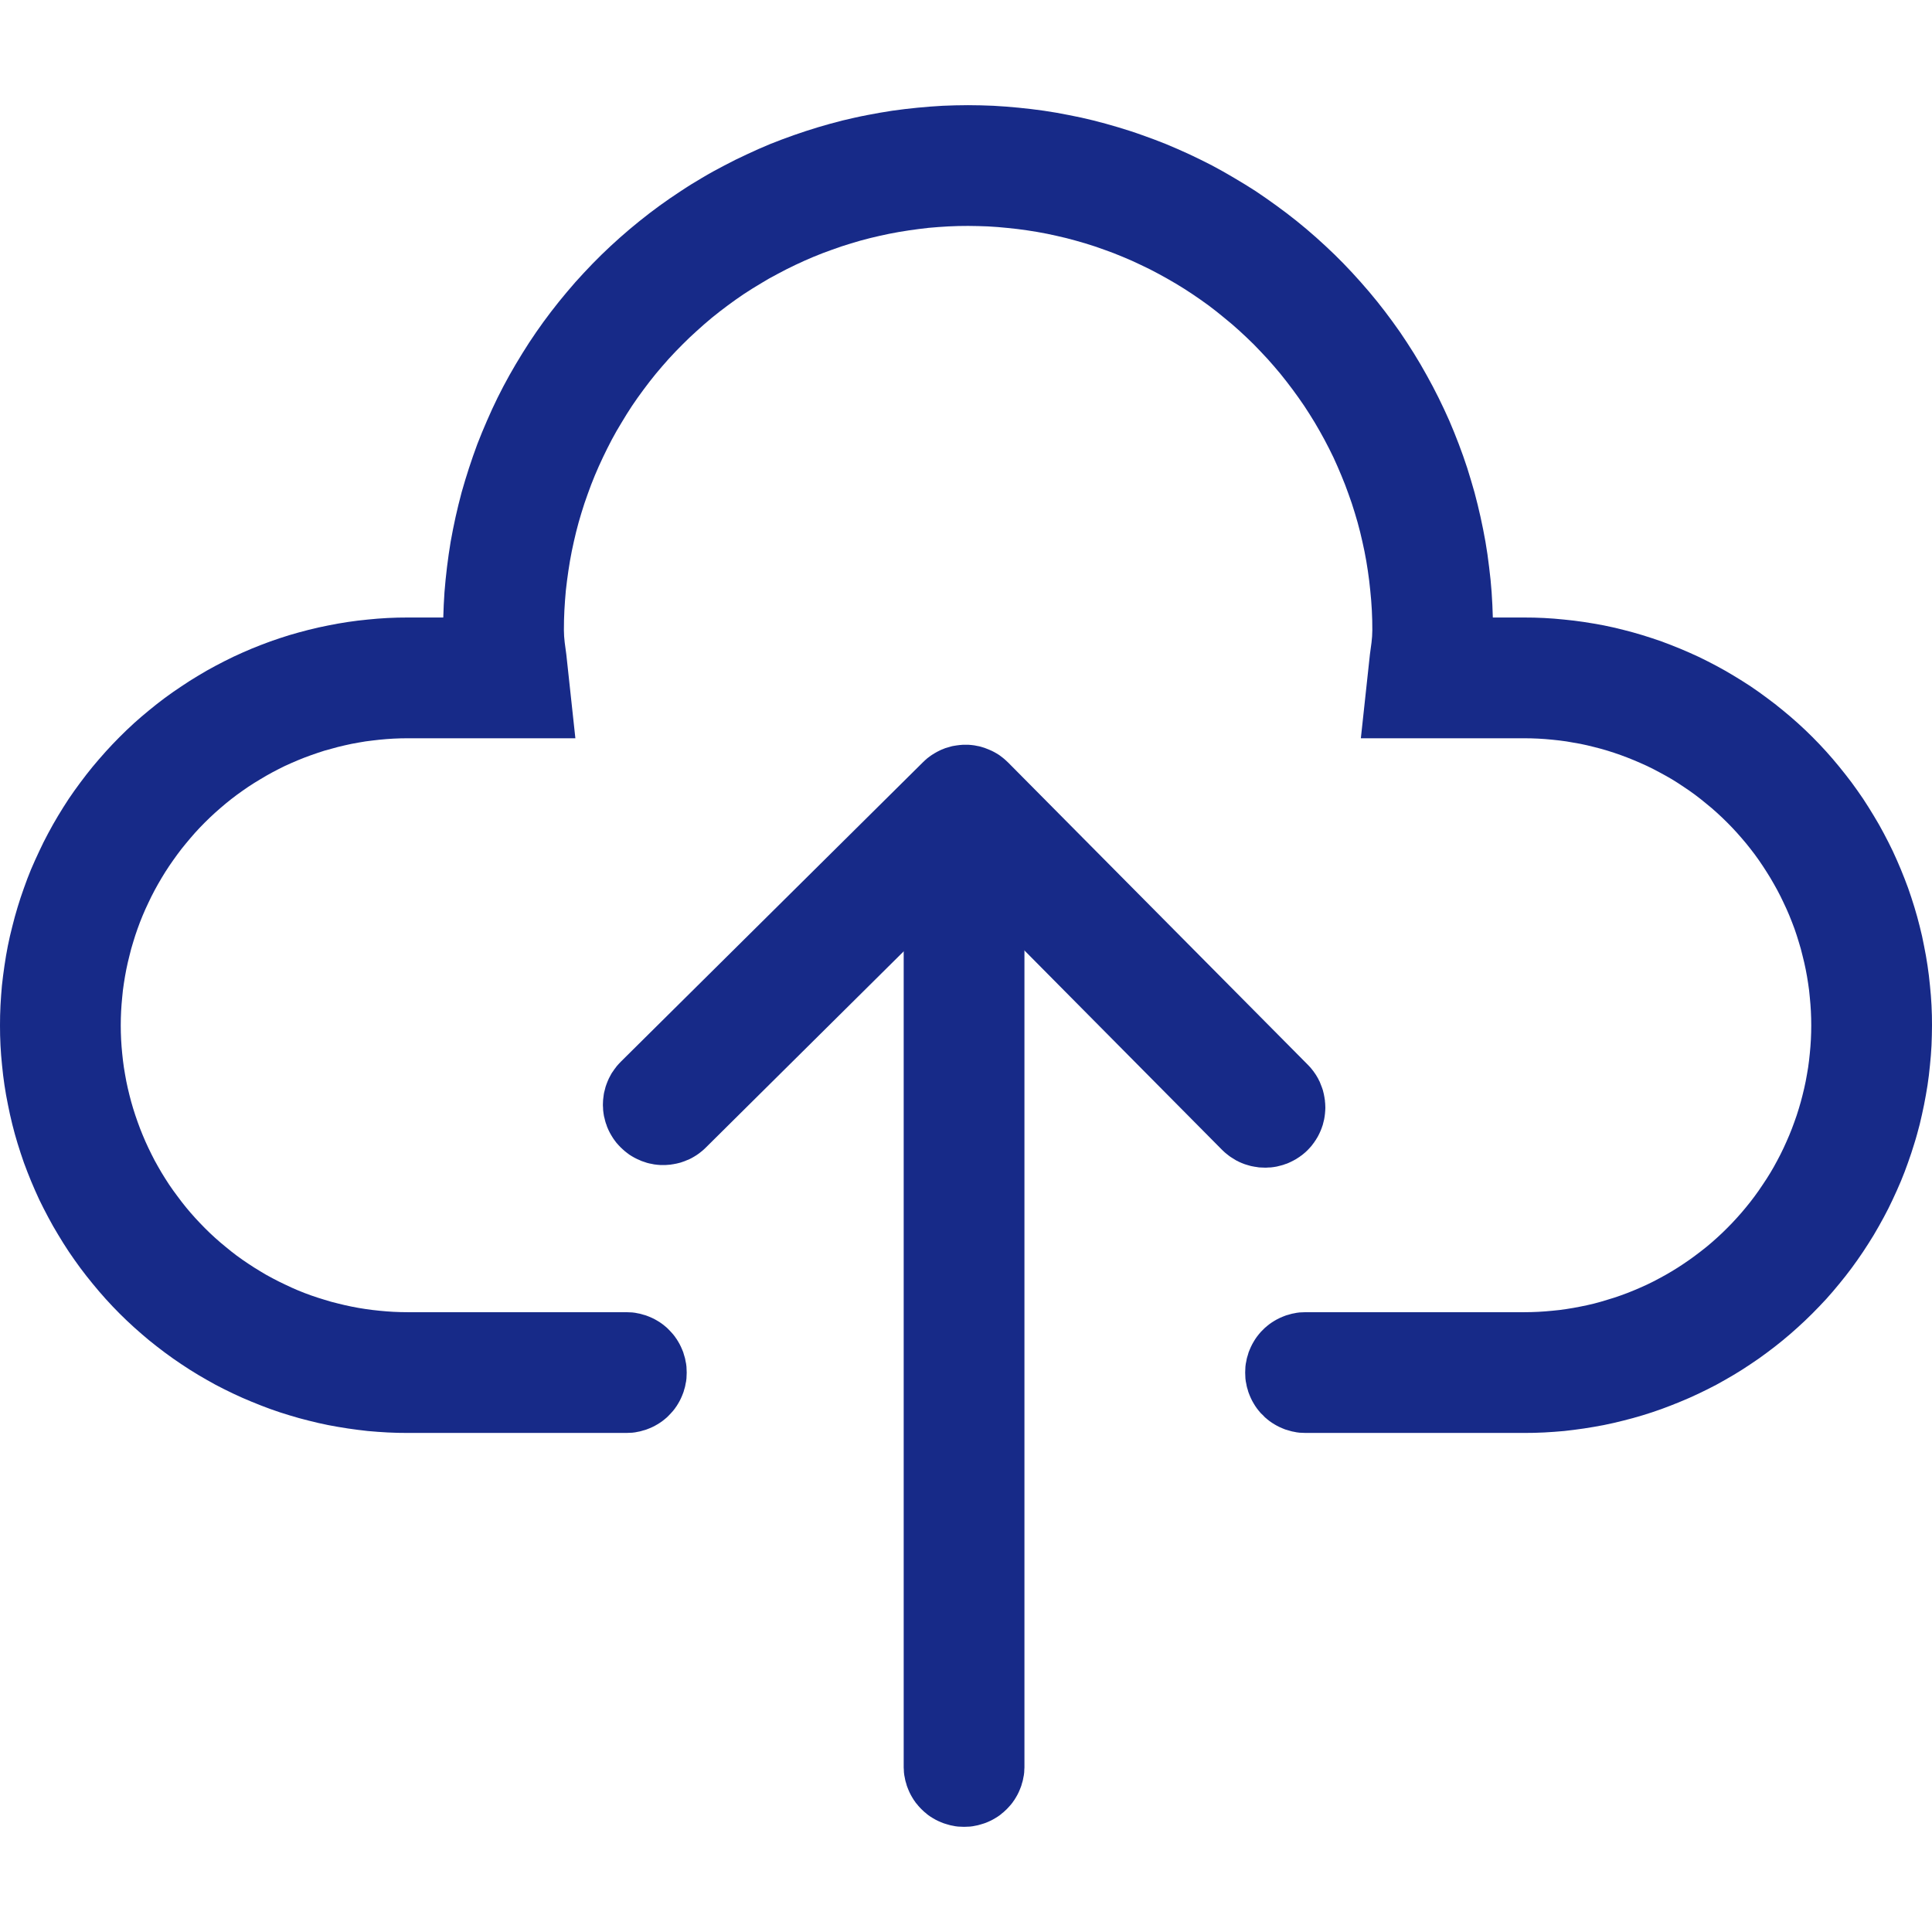
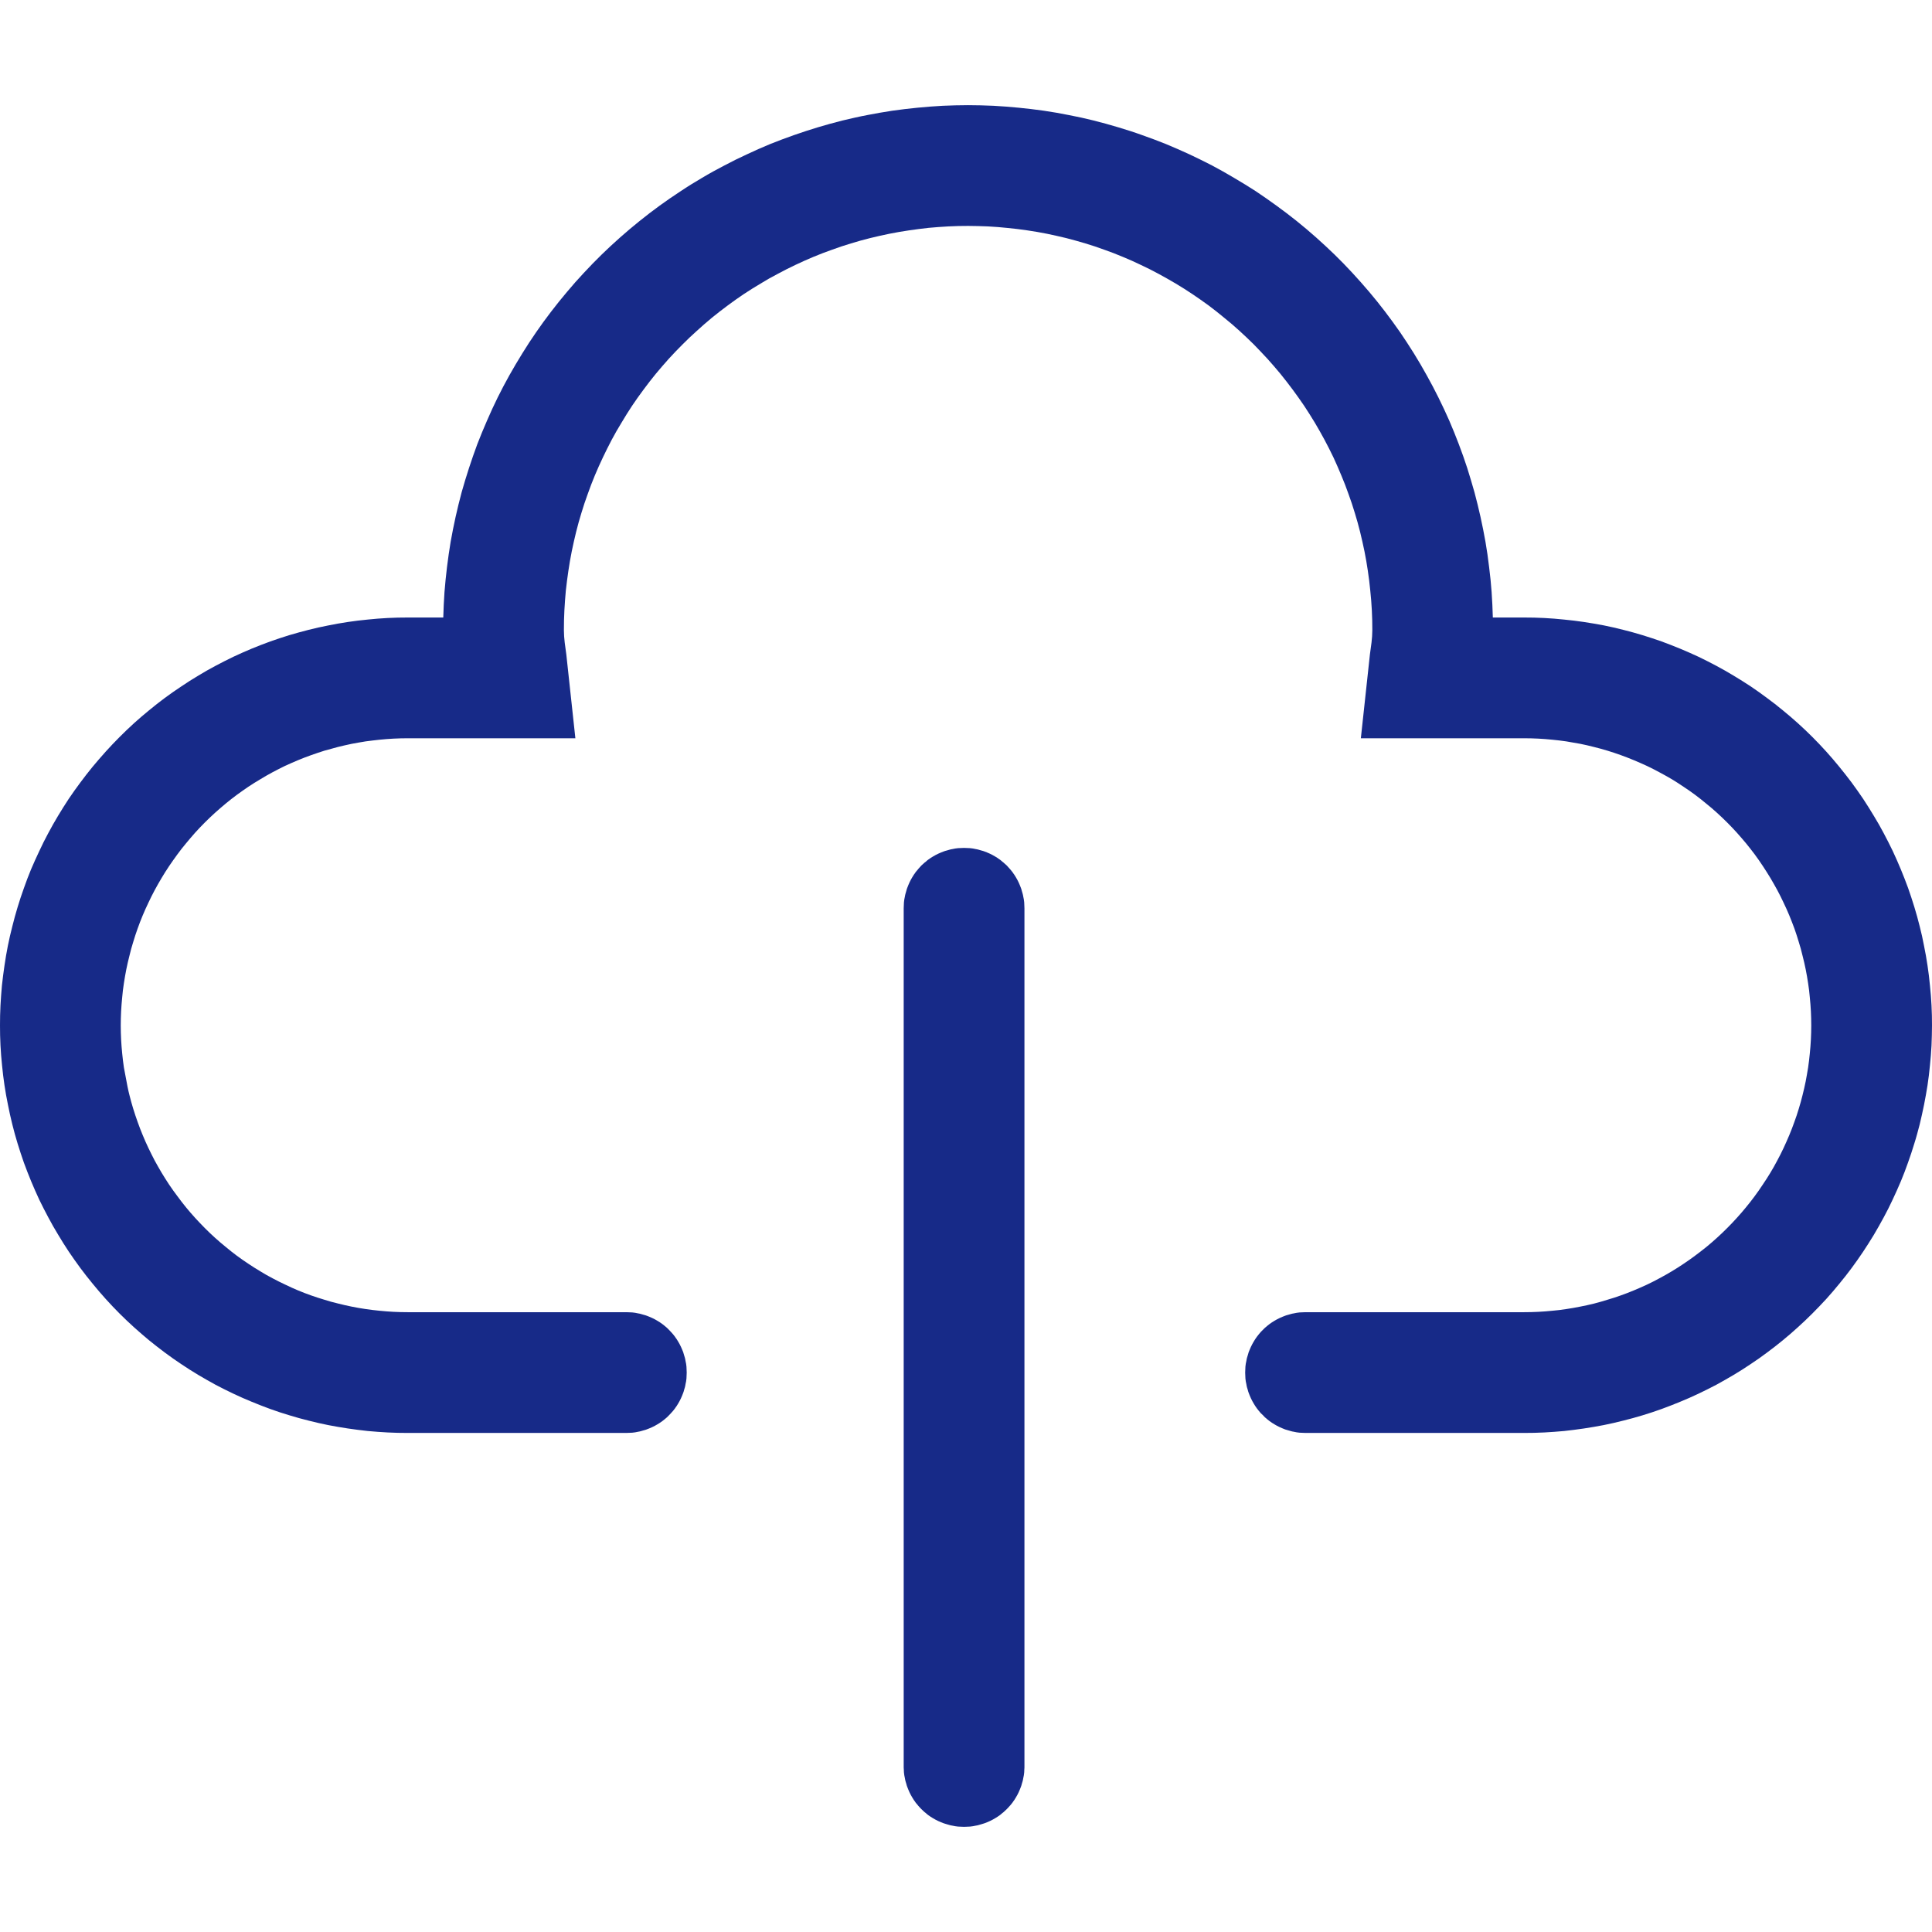
<svg xmlns="http://www.w3.org/2000/svg" width="16" height="16" viewBox="0 0 16 16" fill="none">
-   <path d="M10.476 9.67C10.468 9.67 10.46 9.67 10.451 9.669C10.443 9.669 10.435 9.668 10.427 9.668C10.419 9.667 10.411 9.666 10.402 9.664C10.394 9.663 10.386 9.662 10.378 9.66C10.37 9.659 10.362 9.657 10.354 9.655C10.346 9.653 10.338 9.651 10.33 9.648C10.322 9.646 10.315 9.643 10.307 9.641C10.299 9.638 10.291 9.635 10.284 9.632C10.276 9.629 10.269 9.625 10.261 9.622C10.254 9.618 10.247 9.614 10.239 9.611C10.232 9.607 10.225 9.603 10.218 9.598C10.211 9.594 10.204 9.59 10.197 9.585C10.19 9.581 10.184 9.576 10.177 9.571C10.17 9.566 10.164 9.561 10.158 9.556C10.151 9.551 10.145 9.545 10.139 9.54C10.133 9.534 10.127 9.529 10.121 9.523L7.992 7.375L5.845 9.504C5.839 9.51 5.833 9.515 5.827 9.521C5.821 9.526 5.815 9.532 5.808 9.537C5.802 9.542 5.796 9.547 5.789 9.552C5.782 9.557 5.776 9.561 5.769 9.566C5.762 9.57 5.755 9.575 5.748 9.579C5.741 9.583 5.734 9.587 5.727 9.591C5.719 9.595 5.712 9.598 5.705 9.602C5.697 9.605 5.69 9.608 5.682 9.611C5.675 9.615 5.667 9.617 5.659 9.62C5.651 9.623 5.644 9.625 5.636 9.628C5.628 9.63 5.62 9.632 5.612 9.634C5.604 9.636 5.596 9.638 5.588 9.639C5.58 9.641 5.572 9.642 5.564 9.643C5.556 9.645 5.548 9.646 5.54 9.646C5.532 9.647 5.523 9.648 5.515 9.648C5.507 9.648 5.499 9.648 5.491 9.648C5.482 9.648 5.474 9.648 5.466 9.648C5.458 9.647 5.45 9.647 5.442 9.646C5.433 9.645 5.425 9.644 5.417 9.643C5.409 9.641 5.401 9.64 5.393 9.638C5.385 9.637 5.377 9.635 5.369 9.633C5.361 9.631 5.353 9.629 5.346 9.626C5.338 9.624 5.33 9.621 5.322 9.618C5.315 9.616 5.307 9.613 5.3 9.609C5.292 9.606 5.285 9.603 5.277 9.599C5.27 9.596 5.262 9.592 5.255 9.588C5.248 9.584 5.241 9.58 5.234 9.576C5.227 9.572 5.22 9.567 5.213 9.563C5.207 9.558 5.2 9.553 5.193 9.548C5.187 9.544 5.18 9.538 5.174 9.533C5.168 9.528 5.162 9.523 5.156 9.517C5.15 9.512 5.144 9.506 5.138 9.5C5.132 9.494 5.126 9.488 5.121 9.482C5.116 9.476 5.11 9.47 5.105 9.464C5.1 9.457 5.095 9.451 5.09 9.444C5.085 9.438 5.081 9.431 5.076 9.424C5.072 9.417 5.067 9.41 5.063 9.403C5.059 9.396 5.055 9.389 5.051 9.382C5.047 9.375 5.044 9.367 5.04 9.36C5.037 9.352 5.033 9.345 5.03 9.337C5.027 9.33 5.024 9.322 5.022 9.314C5.019 9.307 5.016 9.299 5.014 9.291C5.012 9.283 5.009 9.275 5.008 9.267C5.006 9.26 5.004 9.252 5.002 9.244C5.001 9.235 4.999 9.227 4.998 9.219C4.997 9.211 4.996 9.203 4.995 9.195C4.995 9.187 4.994 9.179 4.994 9.17C4.993 9.162 4.993 9.154 4.993 9.146C4.993 9.138 4.993 9.13 4.994 9.121C4.994 9.113 4.995 9.105 4.996 9.097C4.997 9.089 4.998 9.081 4.999 9.073C5 9.065 5.001 9.056 5.003 9.048C5.005 9.04 5.007 9.032 5.009 9.025C5.011 9.017 5.013 9.009 5.015 9.001C5.018 8.993 5.02 8.985 5.023 8.978C5.026 8.97 5.029 8.962 5.032 8.955C5.035 8.947 5.038 8.94 5.042 8.932C5.046 8.925 5.049 8.918 5.053 8.911C5.057 8.903 5.061 8.896 5.065 8.889C5.07 8.882 5.074 8.875 5.079 8.869C5.083 8.862 5.088 8.855 5.093 8.849C5.098 8.842 5.103 8.836 5.108 8.829C5.113 8.823 5.118 8.817 5.124 8.811C5.13 8.805 5.135 8.799 5.141 8.793L7.643 6.313C7.649 6.307 7.655 6.302 7.661 6.296C7.667 6.291 7.673 6.285 7.679 6.28C7.686 6.275 7.692 6.27 7.699 6.265C7.705 6.26 7.712 6.256 7.719 6.251C7.726 6.246 7.733 6.242 7.74 6.238C7.747 6.234 7.754 6.23 7.761 6.226C7.768 6.222 7.776 6.218 7.783 6.215C7.79 6.211 7.798 6.208 7.806 6.205C7.813 6.202 7.821 6.199 7.828 6.196C7.836 6.194 7.844 6.191 7.852 6.189C7.86 6.186 7.868 6.184 7.876 6.182C7.883 6.18 7.891 6.178 7.899 6.177C7.908 6.175 7.916 6.174 7.924 6.173C7.932 6.172 7.94 6.171 7.948 6.17C7.956 6.169 7.964 6.169 7.973 6.168C7.981 6.168 7.989 6.168 7.997 6.168C8.005 6.168 8.013 6.168 8.022 6.168C8.03 6.169 8.038 6.169 8.046 6.17C8.054 6.171 8.062 6.172 8.07 6.173C8.079 6.175 8.087 6.176 8.095 6.178C8.103 6.179 8.111 6.181 8.119 6.183C8.126 6.185 8.134 6.187 8.142 6.19C8.15 6.192 8.158 6.195 8.165 6.198C8.173 6.201 8.181 6.204 8.188 6.207C8.196 6.21 8.203 6.213 8.211 6.217C8.218 6.22 8.225 6.224 8.233 6.228C8.24 6.232 8.247 6.236 8.254 6.24C8.261 6.244 8.268 6.249 8.275 6.253C8.281 6.258 8.288 6.263 8.295 6.268C8.301 6.273 8.308 6.278 8.314 6.283C8.32 6.288 8.326 6.293 8.332 6.299C8.338 6.305 8.344 6.31 8.35 6.316L10.831 8.818C10.837 8.824 10.842 8.83 10.848 8.836C10.853 8.842 10.859 8.848 10.864 8.855C10.869 8.861 10.874 8.867 10.879 8.874C10.883 8.881 10.888 8.887 10.893 8.894C10.897 8.901 10.902 8.908 10.906 8.915C10.91 8.922 10.914 8.929 10.918 8.936C10.921 8.944 10.925 8.951 10.929 8.958C10.932 8.966 10.935 8.973 10.938 8.981C10.941 8.989 10.944 8.996 10.947 9.004C10.95 9.012 10.952 9.019 10.955 9.027C10.957 9.035 10.959 9.043 10.961 9.051C10.963 9.059 10.965 9.067 10.966 9.075C10.968 9.083 10.969 9.091 10.97 9.099C10.972 9.107 10.973 9.115 10.973 9.124C10.974 9.132 10.975 9.14 10.975 9.148C10.975 9.156 10.976 9.164 10.976 9.173C10.976 9.181 10.975 9.189 10.975 9.197C10.974 9.205 10.974 9.214 10.973 9.222C10.972 9.23 10.971 9.238 10.97 9.246C10.969 9.254 10.967 9.262 10.966 9.27C10.964 9.278 10.962 9.286 10.96 9.294C10.958 9.302 10.956 9.31 10.954 9.318C10.951 9.326 10.948 9.333 10.946 9.341C10.943 9.349 10.94 9.356 10.937 9.364C10.934 9.372 10.93 9.379 10.927 9.386C10.923 9.394 10.92 9.401 10.916 9.408C10.912 9.415 10.908 9.423 10.903 9.43C10.899 9.437 10.895 9.444 10.89 9.45C10.886 9.457 10.881 9.464 10.876 9.47C10.871 9.477 10.866 9.483 10.861 9.49C10.856 9.496 10.85 9.502 10.845 9.508C10.839 9.514 10.834 9.52 10.828 9.526C10.822 9.532 10.816 9.537 10.81 9.543C10.804 9.548 10.798 9.553 10.792 9.558C10.785 9.564 10.779 9.569 10.772 9.573C10.766 9.578 10.759 9.583 10.752 9.587C10.745 9.592 10.739 9.596 10.732 9.6C10.725 9.604 10.717 9.608 10.71 9.612C10.703 9.616 10.696 9.619 10.688 9.623C10.681 9.626 10.674 9.63 10.666 9.633C10.659 9.636 10.651 9.639 10.643 9.641C10.636 9.644 10.628 9.647 10.62 9.649C10.612 9.651 10.605 9.653 10.597 9.655C10.589 9.657 10.581 9.659 10.573 9.661C10.565 9.662 10.557 9.664 10.549 9.665C10.541 9.666 10.533 9.667 10.525 9.668C10.517 9.668 10.508 9.669 10.5 9.669C10.492 9.67 10.484 9.67 10.476 9.67Z" fill="#172A88">
- </path>
  <path d="M7.984 15.129C7.976 15.129 7.968 15.129 7.959 15.128C7.951 15.128 7.943 15.127 7.935 15.127C7.927 15.126 7.919 15.125 7.911 15.124C7.903 15.122 7.894 15.121 7.886 15.119C7.878 15.118 7.87 15.116 7.863 15.114C7.855 15.112 7.847 15.11 7.839 15.107C7.831 15.105 7.823 15.102 7.816 15.1C7.808 15.097 7.8 15.094 7.793 15.091C7.785 15.088 7.778 15.085 7.77 15.081C7.763 15.078 7.756 15.074 7.748 15.07C7.741 15.066 7.734 15.062 7.727 15.058C7.72 15.054 7.713 15.049 7.706 15.045C7.699 15.04 7.693 15.036 7.686 15.031C7.68 15.026 7.673 15.021 7.667 15.015C7.66 15.01 7.654 15.005 7.648 14.999C7.642 14.994 7.636 14.988 7.63 14.982C7.625 14.977 7.619 14.971 7.614 14.965C7.608 14.959 7.603 14.953 7.598 14.946C7.592 14.94 7.587 14.933 7.582 14.927C7.578 14.92 7.573 14.914 7.568 14.907C7.564 14.9 7.559 14.893 7.555 14.886C7.551 14.879 7.547 14.872 7.543 14.865C7.539 14.857 7.536 14.85 7.532 14.843C7.529 14.835 7.525 14.828 7.522 14.82C7.519 14.813 7.516 14.805 7.513 14.797C7.51 14.79 7.508 14.782 7.506 14.774C7.503 14.766 7.501 14.758 7.499 14.751C7.497 14.742 7.495 14.735 7.494 14.727C7.492 14.719 7.491 14.71 7.489 14.702C7.488 14.694 7.487 14.686 7.486 14.678C7.486 14.67 7.485 14.662 7.485 14.653C7.484 14.645 7.484 14.637 7.484 14.629L7.484 7.522C7.484 7.514 7.484 7.506 7.485 7.497C7.485 7.489 7.486 7.481 7.486 7.473C7.487 7.465 7.488 7.457 7.489 7.449C7.491 7.441 7.492 7.432 7.494 7.424C7.495 7.416 7.497 7.408 7.499 7.401C7.501 7.393 7.503 7.385 7.506 7.377C7.508 7.369 7.51 7.361 7.513 7.354C7.516 7.346 7.519 7.338 7.522 7.331C7.525 7.323 7.529 7.316 7.532 7.308C7.536 7.301 7.539 7.294 7.543 7.286C7.547 7.279 7.551 7.272 7.555 7.265C7.559 7.258 7.564 7.251 7.568 7.244C7.573 7.237 7.578 7.231 7.582 7.224C7.587 7.218 7.592 7.211 7.598 7.205C7.603 7.198 7.608 7.192 7.614 7.186C7.619 7.18 7.625 7.174 7.63 7.168C7.636 7.163 7.642 7.157 7.648 7.152C7.654 7.146 7.66 7.141 7.667 7.136C7.673 7.13 7.68 7.125 7.686 7.12C7.693 7.116 7.699 7.111 7.706 7.106C7.713 7.102 7.72 7.097 7.727 7.093C7.734 7.089 7.741 7.085 7.748 7.081C7.756 7.077 7.763 7.074 7.77 7.07C7.778 7.066 7.785 7.063 7.793 7.06C7.8 7.057 7.808 7.054 7.816 7.051C7.823 7.048 7.831 7.046 7.839 7.044C7.847 7.041 7.855 7.039 7.863 7.037C7.87 7.035 7.878 7.033 7.886 7.032C7.894 7.03 7.903 7.029 7.911 7.027C7.919 7.026 7.927 7.025 7.935 7.024C7.943 7.024 7.951 7.023 7.959 7.023C7.968 7.022 7.976 7.022 7.984 7.022C7.992 7.022 8 7.022 8.009 7.023C8.017 7.023 8.025 7.024 8.033 7.024C8.041 7.025 8.049 7.026 8.057 7.027C8.065 7.029 8.074 7.03 8.082 7.032C8.09 7.033 8.098 7.035 8.105 7.037C8.113 7.039 8.121 7.041 8.129 7.044C8.137 7.046 8.145 7.048 8.152 7.051C8.16 7.054 8.168 7.057 8.175 7.06C8.183 7.063 8.19 7.066 8.198 7.07C8.205 7.074 8.212 7.077 8.22 7.081C8.227 7.085 8.234 7.089 8.241 7.093C8.248 7.097 8.255 7.102 8.262 7.106C8.269 7.111 8.275 7.116 8.282 7.12C8.288 7.125 8.295 7.13 8.301 7.136C8.308 7.141 8.314 7.146 8.32 7.152C8.326 7.157 8.332 7.163 8.338 7.168C8.343 7.174 8.349 7.18 8.354 7.186C8.36 7.192 8.365 7.198 8.371 7.205C8.376 7.211 8.381 7.218 8.386 7.224C8.39 7.231 8.395 7.237 8.4 7.244C8.404 7.251 8.409 7.258 8.413 7.265C8.417 7.272 8.421 7.279 8.425 7.286C8.429 7.294 8.433 7.301 8.436 7.308C8.44 7.316 8.443 7.323 8.446 7.331C8.449 7.338 8.452 7.346 8.455 7.354C8.458 7.361 8.46 7.369 8.462 7.377C8.465 7.385 8.467 7.393 8.469 7.401C8.471 7.408 8.473 7.416 8.474 7.424C8.476 7.432 8.477 7.441 8.479 7.449C8.48 7.457 8.481 7.465 8.482 7.473C8.482 7.481 8.483 7.489 8.483 7.497C8.484 7.506 8.484 7.514 8.484 7.522L8.484 14.629C8.484 14.637 8.484 14.645 8.483 14.653C8.483 14.662 8.482 14.67 8.482 14.678C8.481 14.686 8.48 14.694 8.479 14.702C8.477 14.71 8.476 14.719 8.474 14.727C8.473 14.735 8.471 14.742 8.469 14.751C8.467 14.758 8.465 14.766 8.462 14.774C8.46 14.782 8.458 14.79 8.455 14.797C8.452 14.805 8.449 14.813 8.446 14.82C8.443 14.828 8.44 14.835 8.436 14.843C8.433 14.85 8.429 14.857 8.425 14.865C8.421 14.872 8.417 14.879 8.413 14.886C8.409 14.893 8.404 14.9 8.4 14.907C8.395 14.914 8.39 14.92 8.386 14.927C8.381 14.933 8.376 14.94 8.371 14.946C8.365 14.953 8.36 14.959 8.354 14.965C8.349 14.971 8.343 14.977 8.338 14.982C8.332 14.988 8.326 14.994 8.32 14.999C8.314 15.005 8.308 15.01 8.301 15.015C8.295 15.021 8.288 15.026 8.282 15.031C8.275 15.036 8.269 15.04 8.262 15.045C8.255 15.049 8.248 15.054 8.241 15.058C8.234 15.062 8.227 15.066 8.22 15.07C8.212 15.074 8.205 15.078 8.198 15.081C8.19 15.085 8.183 15.088 8.175 15.091C8.168 15.094 8.16 15.097 8.152 15.1C8.145 15.102 8.137 15.105 8.129 15.107C8.121 15.11 8.113 15.112 8.105 15.114C8.098 15.116 8.09 15.118 8.082 15.119C8.074 15.121 8.065 15.122 8.057 15.124C8.049 15.125 8.041 15.126 8.033 15.127C8.025 15.127 8.017 15.128 8.009 15.128C8 15.129 7.992 15.129 7.984 15.129Z" fill="#172A88">
</path>
-   <path d="M12.623 11.867L10.812 11.867C10.804 11.867 10.796 11.867 10.787 11.866C10.779 11.866 10.771 11.865 10.763 11.865C10.755 11.864 10.747 11.863 10.739 11.862C10.73 11.86 10.723 11.859 10.714 11.857C10.706 11.856 10.698 11.854 10.691 11.852C10.683 11.85 10.675 11.848 10.667 11.845C10.659 11.843 10.651 11.841 10.643 11.838C10.636 11.835 10.628 11.832 10.621 11.829C10.613 11.826 10.606 11.822 10.598 11.819C10.591 11.816 10.584 11.812 10.576 11.808C10.569 11.804 10.562 11.8 10.555 11.796C10.548 11.792 10.541 11.787 10.534 11.783C10.527 11.778 10.521 11.774 10.514 11.769C10.508 11.764 10.501 11.759 10.495 11.754C10.489 11.748 10.482 11.743 10.476 11.738C10.47 11.732 10.464 11.726 10.459 11.72C10.453 11.715 10.447 11.709 10.441 11.703C10.436 11.697 10.431 11.691 10.425 11.684C10.42 11.678 10.415 11.671 10.41 11.665C10.405 11.658 10.401 11.652 10.396 11.645C10.392 11.638 10.387 11.631 10.383 11.624C10.379 11.617 10.375 11.61 10.371 11.603C10.367 11.595 10.364 11.588 10.36 11.581C10.357 11.573 10.353 11.566 10.35 11.558C10.347 11.551 10.344 11.543 10.341 11.535C10.338 11.528 10.336 11.52 10.334 11.512C10.331 11.504 10.329 11.496 10.327 11.489C10.325 11.48 10.323 11.473 10.322 11.464C10.32 11.457 10.319 11.448 10.317 11.44C10.316 11.432 10.315 11.424 10.314 11.416C10.314 11.408 10.313 11.4 10.313 11.392C10.312 11.383 10.312 11.375 10.312 11.367C10.312 11.359 10.312 11.351 10.313 11.342C10.313 11.334 10.314 11.326 10.314 11.318C10.315 11.31 10.316 11.302 10.317 11.294C10.319 11.286 10.32 11.277 10.322 11.27C10.323 11.261 10.325 11.253 10.327 11.245C10.329 11.238 10.331 11.23 10.334 11.222C10.336 11.214 10.338 11.206 10.341 11.198C10.344 11.191 10.347 11.183 10.35 11.176C10.353 11.168 10.357 11.161 10.36 11.153C10.364 11.146 10.367 11.139 10.371 11.131C10.375 11.124 10.379 11.117 10.383 11.11C10.387 11.103 10.392 11.096 10.396 11.089C10.401 11.082 10.405 11.076 10.41 11.069C10.415 11.063 10.42 11.056 10.425 11.05C10.431 11.043 10.436 11.037 10.441 11.031C10.447 11.025 10.453 11.019 10.459 11.013C10.464 11.008 10.47 11.002 10.476 10.996C10.482 10.991 10.489 10.986 10.495 10.98C10.501 10.975 10.508 10.97 10.514 10.965C10.521 10.96 10.527 10.956 10.534 10.951C10.541 10.947 10.548 10.942 10.555 10.938C10.562 10.934 10.569 10.93 10.576 10.926C10.584 10.922 10.591 10.918 10.598 10.915C10.606 10.912 10.613 10.908 10.621 10.905C10.628 10.902 10.636 10.899 10.644 10.896C10.651 10.893 10.659 10.891 10.667 10.889C10.675 10.886 10.683 10.884 10.691 10.882C10.698 10.88 10.706 10.878 10.714 10.877C10.723 10.875 10.73 10.874 10.739 10.872C10.747 10.871 10.755 10.87 10.763 10.869C10.771 10.869 10.779 10.868 10.787 10.868C10.796 10.867 10.804 10.867 10.812 10.867L12.623 10.867C12.662 10.867 12.701 10.866 12.74 10.864C12.778 10.862 12.817 10.859 12.856 10.855C12.895 10.852 12.933 10.847 12.972 10.841C13.01 10.835 13.048 10.829 13.086 10.821C13.124 10.814 13.162 10.805 13.2 10.796C13.238 10.786 13.275 10.776 13.312 10.764C13.35 10.753 13.387 10.741 13.423 10.728C13.46 10.715 13.496 10.701 13.532 10.686C13.568 10.671 13.604 10.655 13.639 10.639C13.674 10.622 13.709 10.605 13.743 10.586C13.777 10.568 13.811 10.549 13.844 10.529C13.878 10.509 13.91 10.488 13.943 10.466C13.975 10.445 14.007 10.422 14.038 10.399C14.069 10.376 14.1 10.352 14.13 10.328C14.16 10.303 14.19 10.278 14.218 10.252C14.247 10.226 14.275 10.199 14.303 10.171C14.33 10.144 14.357 10.116 14.383 10.087C14.409 10.058 14.435 10.029 14.459 9.999C14.484 9.969 14.508 9.938 14.531 9.907C14.554 9.875 14.577 9.844 14.598 9.811C14.62 9.779 14.641 9.746 14.661 9.713C14.681 9.68 14.7 9.646 14.718 9.612C14.737 9.577 14.754 9.543 14.771 9.507C14.787 9.472 14.803 9.437 14.818 9.401C14.833 9.365 14.847 9.329 14.86 9.292C14.873 9.256 14.886 9.219 14.897 9.181C14.908 9.144 14.919 9.107 14.928 9.069C14.938 9.031 14.946 8.993 14.954 8.955C14.961 8.917 14.968 8.879 14.974 8.841C14.98 8.802 14.984 8.764 14.988 8.725C14.992 8.686 14.995 8.647 14.997 8.609C14.999 8.57 15 8.531 15 8.492C15 8.453 14.999 8.414 14.997 8.375C14.995 8.337 14.992 8.298 14.988 8.259C14.985 8.22 14.98 8.182 14.974 8.143C14.968 8.105 14.962 8.066 14.954 8.028C14.946 7.99 14.938 7.952 14.928 7.915C14.919 7.877 14.909 7.839 14.897 7.802C14.886 7.765 14.874 7.728 14.861 7.691C14.848 7.655 14.833 7.618 14.819 7.583C14.804 7.547 14.788 7.511 14.771 7.476C14.755 7.441 14.737 7.406 14.719 7.372C14.7 7.337 14.681 7.304 14.661 7.27C14.641 7.237 14.62 7.204 14.599 7.172C14.577 7.139 14.555 7.107 14.532 7.076C14.508 7.045 14.485 7.014 14.46 6.984C14.435 6.954 14.41 6.925 14.384 6.896C14.358 6.867 14.331 6.839 14.303 6.811C14.276 6.784 14.248 6.757 14.219 6.731C14.19 6.705 14.161 6.679 14.13 6.655C14.1 6.63 14.07 6.606 14.039 6.583C14.007 6.56 13.976 6.537 13.943 6.516C13.911 6.494 13.878 6.473 13.845 6.453C13.811 6.433 13.777 6.414 13.743 6.396C13.709 6.377 13.674 6.36 13.639 6.343C13.604 6.327 13.568 6.311 13.532 6.296C13.496 6.281 13.46 6.267 13.424 6.254C13.387 6.241 13.35 6.228 13.313 6.217C13.276 6.206 13.238 6.195 13.2 6.186C13.163 6.176 13.125 6.168 13.087 6.16C13.049 6.153 13.01 6.146 12.972 6.14C12.933 6.134 12.895 6.13 12.856 6.126C12.817 6.122 12.778 6.119 12.74 6.117C12.701 6.115 12.662 6.114 12.623 6.114L11.27 6.114L11.345 5.42C11.354 5.354 11.365 5.288 11.365 5.219C11.365 5.164 11.364 5.11 11.361 5.055C11.358 5 11.354 4.946 11.348 4.891C11.343 4.837 11.336 4.782 11.328 4.728C11.32 4.674 11.311 4.62 11.3 4.566C11.289 4.513 11.277 4.459 11.264 4.406C11.251 4.353 11.236 4.3 11.22 4.248C11.204 4.195 11.187 4.143 11.168 4.092C11.15 4.04 11.13 3.989 11.109 3.939C11.088 3.888 11.066 3.838 11.043 3.788C11.019 3.739 10.995 3.69 10.969 3.642C10.943 3.594 10.916 3.546 10.888 3.499C10.86 3.452 10.83 3.406 10.8 3.36C10.769 3.315 10.738 3.27 10.705 3.226C10.672 3.182 10.639 3.139 10.604 3.096C10.569 3.054 10.534 3.013 10.497 2.972C10.46 2.932 10.422 2.892 10.384 2.853C10.345 2.814 10.305 2.777 10.265 2.74C10.224 2.703 10.183 2.667 10.14 2.633C10.098 2.598 10.055 2.564 10.011 2.531C9.967 2.499 9.922 2.467 9.877 2.437C9.831 2.406 9.785 2.377 9.738 2.349C9.691 2.321 9.643 2.294 9.595 2.268C9.547 2.242 9.498 2.217 9.448 2.194C9.399 2.17 9.349 2.148 9.298 2.127C9.248 2.106 9.197 2.086 9.145 2.068C9.094 2.049 9.042 2.032 8.989 2.016C8.937 2 8.884 1.986 8.831 1.972C8.778 1.959 8.724 1.947 8.671 1.936C8.617 1.925 8.563 1.916 8.509 1.908C8.455 1.9 8.4 1.893 8.346 1.888C8.291 1.882 8.237 1.878 8.182 1.875C8.127 1.873 8.073 1.871 8.018 1.871C7.963 1.871 7.908 1.872 7.854 1.875C7.799 1.878 7.744 1.882 7.69 1.887C7.635 1.893 7.581 1.9 7.527 1.908C7.473 1.916 7.419 1.925 7.365 1.936C7.311 1.947 7.258 1.959 7.205 1.972C7.152 1.985 7.099 2 7.047 2.016C6.994 2.032 6.942 2.049 6.891 2.068C6.839 2.086 6.788 2.106 6.737 2.127C6.687 2.148 6.637 2.17 6.587 2.194C6.538 2.217 6.489 2.242 6.441 2.268C6.392 2.293 6.345 2.32 6.298 2.349C6.251 2.377 6.204 2.406 6.159 2.436C6.113 2.467 6.069 2.498 6.025 2.531C5.981 2.564 5.937 2.597 5.895 2.632C5.853 2.667 5.811 2.703 5.771 2.74C5.73 2.776 5.691 2.814 5.652 2.853C5.613 2.892 5.575 2.931 5.538 2.972C5.502 3.012 5.466 3.054 5.431 3.096C5.396 3.138 5.363 3.182 5.33 3.226C5.297 3.27 5.266 3.314 5.235 3.36C5.205 3.405 5.176 3.452 5.148 3.499C5.119 3.546 5.092 3.593 5.066 3.642C5.041 3.69 5.016 3.739 4.993 3.788C4.969 3.838 4.947 3.888 4.926 3.938C4.905 3.989 4.885 4.04 4.867 4.092C4.848 4.143 4.831 4.195 4.815 4.248C4.799 4.3 4.784 4.353 4.771 4.406C4.758 4.459 4.746 4.512 4.735 4.566C4.724 4.62 4.715 4.674 4.707 4.728C4.699 4.782 4.692 4.836 4.686 4.891C4.681 4.945 4.677 5 4.674 5.055C4.671 5.109 4.67 5.164 4.67 5.219C4.67 5.288 4.681 5.354 4.69 5.42L4.765 6.114L3.376 6.114C3.337 6.114 3.298 6.115 3.259 6.117C3.221 6.119 3.182 6.122 3.143 6.126C3.104 6.13 3.066 6.135 3.027 6.14C2.989 6.146 2.951 6.153 2.913 6.16C2.874 6.168 2.836 6.177 2.799 6.186C2.761 6.196 2.724 6.206 2.686 6.217C2.649 6.229 2.612 6.241 2.576 6.254C2.539 6.267 2.503 6.281 2.467 6.296C2.431 6.311 2.395 6.327 2.36 6.343C2.325 6.36 2.29 6.378 2.256 6.396C2.222 6.414 2.188 6.434 2.155 6.454C2.121 6.474 2.089 6.494 2.056 6.516C2.024 6.538 1.992 6.56 1.961 6.583C1.93 6.606 1.899 6.63 1.869 6.655C1.839 6.68 1.81 6.705 1.781 6.731C1.752 6.757 1.724 6.784 1.696 6.812C1.669 6.839 1.642 6.867 1.616 6.896C1.59 6.925 1.565 6.955 1.54 6.985C1.515 7.015 1.491 7.045 1.468 7.077C1.445 7.108 1.423 7.14 1.401 7.172C1.379 7.204 1.359 7.237 1.339 7.27C1.319 7.304 1.299 7.338 1.281 7.372C1.263 7.406 1.245 7.441 1.229 7.476C1.212 7.511 1.196 7.547 1.181 7.583C1.166 7.619 1.152 7.655 1.139 7.692C1.126 7.728 1.114 7.765 1.103 7.802C1.091 7.839 1.081 7.877 1.072 7.915C1.062 7.952 1.054 7.99 1.046 8.028C1.038 8.067 1.032 8.105 1.026 8.143C1.02 8.182 1.015 8.22 1.012 8.259C1.008 8.298 1.005 8.337 1.003 8.375C1.001 8.414 1 8.453 1 8.492C1 8.531 1.001 8.57 1.003 8.609C1.005 8.647 1.008 8.686 1.012 8.725C1.016 8.763 1.02 8.802 1.026 8.84C1.032 8.879 1.039 8.917 1.046 8.955C1.054 8.993 1.062 9.031 1.072 9.069C1.081 9.107 1.092 9.144 1.103 9.181C1.114 9.218 1.127 9.255 1.14 9.292C1.153 9.329 1.167 9.365 1.182 9.401C1.197 9.437 1.212 9.472 1.229 9.507C1.246 9.542 1.263 9.577 1.281 9.611C1.3 9.646 1.319 9.679 1.339 9.713C1.359 9.746 1.38 9.779 1.401 9.811C1.423 9.843 1.445 9.875 1.469 9.906C1.492 9.938 1.516 9.968 1.54 9.998C1.565 10.028 1.59 10.058 1.616 10.086C1.643 10.115 1.669 10.143 1.697 10.171C1.724 10.198 1.752 10.225 1.781 10.251C1.81 10.277 1.84 10.303 1.87 10.327C1.9 10.352 1.93 10.376 1.961 10.399C1.993 10.422 2.024 10.445 2.057 10.466C2.089 10.488 2.122 10.508 2.155 10.528C2.189 10.549 2.222 10.568 2.257 10.586C2.291 10.604 2.326 10.622 2.361 10.638C2.396 10.655 2.431 10.671 2.467 10.686C2.503 10.701 2.539 10.715 2.576 10.728C2.613 10.741 2.65 10.753 2.687 10.764C2.724 10.776 2.761 10.786 2.799 10.795C2.837 10.805 2.875 10.813 2.913 10.821C2.951 10.829 2.989 10.835 3.028 10.841C3.066 10.847 3.105 10.851 3.143 10.855C3.182 10.859 3.221 10.862 3.259 10.864C3.298 10.866 3.337 10.867 3.376 10.867L5.187 10.867C5.195 10.867 5.203 10.867 5.212 10.868C5.22 10.868 5.228 10.869 5.236 10.869C5.244 10.87 5.252 10.871 5.26 10.872C5.268 10.874 5.277 10.875 5.285 10.877C5.293 10.878 5.301 10.88 5.308 10.882C5.316 10.884 5.324 10.886 5.332 10.889C5.34 10.891 5.348 10.893 5.355 10.896C5.363 10.899 5.371 10.902 5.378 10.905C5.386 10.908 5.393 10.912 5.401 10.915C5.408 10.918 5.415 10.922 5.423 10.926C5.43 10.93 5.437 10.934 5.444 10.938C5.451 10.942 5.458 10.947 5.465 10.951C5.472 10.956 5.478 10.96 5.485 10.965C5.491 10.97 5.498 10.975 5.504 10.98C5.511 10.986 5.517 10.991 5.523 10.996C5.529 11.002 5.535 11.008 5.541 11.014C5.546 11.019 5.552 11.025 5.557 11.031C5.563 11.037 5.568 11.043 5.574 11.05C5.579 11.056 5.584 11.063 5.589 11.069C5.593 11.076 5.598 11.082 5.603 11.089C5.607 11.096 5.612 11.103 5.616 11.11C5.62 11.117 5.624 11.124 5.628 11.131C5.632 11.139 5.636 11.146 5.639 11.153C5.643 11.161 5.646 11.168 5.649 11.176C5.652 11.183 5.655 11.191 5.658 11.198C5.661 11.206 5.663 11.214 5.665 11.222C5.668 11.23 5.67 11.238 5.672 11.245C5.674 11.253 5.676 11.261 5.677 11.27C5.679 11.277 5.68 11.286 5.682 11.294C5.683 11.302 5.684 11.31 5.685 11.318C5.685 11.326 5.686 11.334 5.686 11.342C5.687 11.351 5.687 11.359 5.687 11.367C5.687 11.375 5.687 11.383 5.686 11.392C5.686 11.4 5.685 11.408 5.685 11.416C5.684 11.424 5.683 11.432 5.682 11.44C5.68 11.448 5.679 11.457 5.677 11.464C5.676 11.473 5.674 11.48 5.672 11.489C5.67 11.496 5.668 11.504 5.665 11.512C5.663 11.52 5.661 11.528 5.658 11.535C5.655 11.543 5.652 11.551 5.649 11.558C5.646 11.566 5.643 11.573 5.639 11.581C5.636 11.588 5.632 11.595 5.628 11.603C5.624 11.61 5.62 11.617 5.616 11.624C5.612 11.631 5.607 11.638 5.603 11.645C5.598 11.652 5.593 11.658 5.589 11.665C5.584 11.671 5.579 11.678 5.574 11.684C5.568 11.691 5.563 11.697 5.557 11.703C5.552 11.709 5.546 11.715 5.541 11.72C5.535 11.726 5.529 11.732 5.523 11.738C5.517 11.743 5.511 11.748 5.504 11.754C5.498 11.759 5.491 11.764 5.485 11.769C5.478 11.774 5.472 11.778 5.465 11.783C5.458 11.787 5.451 11.792 5.444 11.796C5.437 11.8 5.43 11.804 5.423 11.808C5.415 11.812 5.408 11.816 5.401 11.819C5.393 11.822 5.386 11.826 5.378 11.829C5.371 11.832 5.363 11.835 5.355 11.838C5.348 11.841 5.34 11.843 5.332 11.845C5.324 11.848 5.316 11.85 5.308 11.852C5.301 11.854 5.293 11.856 5.285 11.857C5.277 11.859 5.268 11.86 5.26 11.862C5.252 11.863 5.244 11.864 5.236 11.865C5.228 11.865 5.22 11.866 5.212 11.866C5.203 11.867 5.195 11.867 5.187 11.867L3.376 11.867C3.321 11.867 3.266 11.866 3.21 11.863C3.155 11.86 3.1 11.856 3.045 11.851C2.99 11.845 2.936 11.838 2.881 11.83C2.826 11.822 2.772 11.812 2.718 11.802C2.664 11.791 2.61 11.779 2.556 11.765C2.503 11.752 2.449 11.737 2.397 11.721C2.344 11.705 2.291 11.688 2.239 11.669C2.187 11.65 2.136 11.63 2.085 11.609C2.034 11.588 1.983 11.566 1.933 11.542C1.883 11.518 1.834 11.494 1.785 11.468C1.737 11.442 1.689 11.414 1.641 11.386C1.594 11.358 1.547 11.328 1.501 11.297C1.456 11.267 1.41 11.235 1.366 11.202C1.322 11.169 1.278 11.135 1.235 11.1C1.193 11.065 1.151 11.029 1.11 10.992C1.069 10.955 1.029 10.917 0.99 10.878C0.951 10.839 0.913 10.799 0.876 10.758C0.839 10.717 0.803 10.675 0.768 10.632C0.733 10.59 0.699 10.546 0.666 10.502C0.633 10.457 0.601 10.412 0.57 10.366C0.54 10.32 0.51 10.274 0.482 10.226C0.453 10.179 0.426 10.131 0.4 10.082C0.374 10.034 0.349 9.984 0.325 9.935C0.302 9.885 0.279 9.834 0.258 9.783C0.237 9.732 0.217 9.681 0.198 9.629C0.18 9.577 0.162 9.524 0.146 9.471C0.13 9.419 0.115 9.365 0.102 9.312C0.089 9.258 0.076 9.204 0.066 9.15C0.055 9.096 0.045 9.042 0.037 8.987C0.029 8.932 0.022 8.878 0.017 8.823C0.011 8.768 0.007 8.713 0.004 8.658C0.001 8.602 6.53567e-05 8.547 0 8.492C3.26525e-05 8.437 0.001 8.382 0.004 8.326C0.007 8.271 0.011 8.216 0.016 8.161C0.022 8.106 0.029 8.051 0.037 7.997C0.045 7.942 0.054 7.888 0.065 7.833C0.076 7.779 0.088 7.725 0.102 7.672C0.115 7.618 0.13 7.565 0.146 7.512C0.162 7.459 0.179 7.407 0.198 7.355C0.216 7.303 0.236 7.251 0.257 7.2C0.279 7.149 0.301 7.099 0.325 7.049C0.348 6.999 0.373 6.949 0.399 6.901C0.425 6.852 0.452 6.804 0.481 6.756C0.509 6.709 0.539 6.662 0.569 6.616C0.6 6.57 0.632 6.525 0.665 6.481C0.698 6.436 0.732 6.393 0.767 6.35C0.802 6.308 0.838 6.266 0.875 6.225C0.912 6.184 0.95 6.144 0.989 6.105C1.028 6.066 1.068 6.027 1.109 5.99C1.15 5.953 1.192 5.917 1.235 5.882C1.277 5.847 1.321 5.813 1.365 5.78C1.41 5.747 1.455 5.715 1.501 5.685C1.547 5.654 1.593 5.624 1.641 5.596C1.688 5.567 1.736 5.54 1.785 5.514C1.834 5.488 1.883 5.463 1.933 5.439C1.983 5.416 2.033 5.393 2.084 5.372C2.135 5.351 2.187 5.331 2.239 5.312C2.291 5.294 2.343 5.276 2.396 5.26C2.449 5.244 2.502 5.23 2.556 5.216C2.609 5.203 2.663 5.19 2.717 5.18C2.772 5.169 2.826 5.159 2.881 5.151C2.935 5.143 2.99 5.136 3.045 5.131C3.1 5.125 3.155 5.121 3.21 5.118C3.266 5.115 3.321 5.114 3.376 5.114L3.671 5.114C3.673 5.044 3.676 4.974 3.681 4.904C3.687 4.834 3.693 4.765 3.702 4.695C3.71 4.626 3.721 4.556 3.732 4.487C3.744 4.418 3.758 4.35 3.773 4.281C3.788 4.213 3.805 4.145 3.823 4.077C3.842 4.01 3.862 3.943 3.884 3.876C3.905 3.81 3.929 3.744 3.953 3.678C3.978 3.613 4.005 3.548 4.033 3.484C4.061 3.419 4.09 3.356 4.121 3.293C4.152 3.23 4.185 3.168 4.219 3.107C4.253 3.046 4.289 2.986 4.326 2.926C4.362 2.867 4.401 2.808 4.441 2.75C4.48 2.693 4.522 2.636 4.564 2.581C4.607 2.525 4.651 2.47 4.696 2.417C4.741 2.363 4.787 2.311 4.835 2.26C4.883 2.208 4.932 2.158 4.982 2.109C5.032 2.06 5.083 2.013 5.136 1.966C5.188 1.92 5.241 1.875 5.296 1.831C5.351 1.787 5.406 1.744 5.463 1.703C5.52 1.662 5.577 1.622 5.636 1.584C5.694 1.545 5.754 1.508 5.814 1.473C5.874 1.437 5.936 1.403 5.998 1.371C6.06 1.338 6.122 1.307 6.186 1.278C6.249 1.248 6.313 1.22 6.378 1.193C6.443 1.167 6.509 1.142 6.575 1.119C6.641 1.096 6.707 1.074 6.774 1.054C6.841 1.034 6.909 1.015 6.977 0.998C7.045 0.982 7.113 0.966 7.182 0.953C7.251 0.939 7.32 0.928 7.389 0.917C7.458 0.907 7.528 0.899 7.598 0.892C7.667 0.885 7.737 0.88 7.807 0.876C7.877 0.873 7.947 0.871 8.017 0.871C8.087 0.871 8.157 0.873 8.227 0.876C8.297 0.88 8.367 0.885 8.436 0.892C8.506 0.899 8.576 0.907 8.645 0.917C8.714 0.927 8.783 0.939 8.852 0.953C8.921 0.966 8.989 0.981 9.057 0.998C9.125 1.015 9.193 1.034 9.26 1.054C9.327 1.074 9.393 1.095 9.459 1.119C9.525 1.142 9.591 1.167 9.656 1.193C9.721 1.22 9.785 1.248 9.848 1.277C9.912 1.307 9.975 1.338 10.037 1.37C10.099 1.403 10.16 1.437 10.22 1.473C10.28 1.508 10.34 1.545 10.399 1.583C10.457 1.622 10.515 1.662 10.571 1.703C10.628 1.744 10.684 1.787 10.738 1.83C10.793 1.874 10.846 1.919 10.899 1.966C10.951 2.012 11.002 2.06 11.053 2.109C11.103 2.158 11.152 2.208 11.199 2.259C11.247 2.311 11.293 2.363 11.339 2.417C11.384 2.47 11.428 2.525 11.47 2.58C11.513 2.636 11.554 2.693 11.594 2.75C11.633 2.808 11.672 2.866 11.709 2.926C11.746 2.985 11.781 3.046 11.815 3.107C11.849 3.168 11.882 3.23 11.913 3.293C11.944 3.356 11.974 3.419 12.002 3.483C12.03 3.548 12.056 3.612 12.081 3.678C12.106 3.743 12.129 3.809 12.151 3.876C12.172 3.943 12.192 4.01 12.211 4.077C12.229 4.145 12.246 4.213 12.261 4.281C12.276 4.35 12.29 4.418 12.302 4.487C12.314 4.556 12.324 4.626 12.332 4.695C12.341 4.765 12.348 4.834 12.353 4.904C12.358 4.974 12.361 5.044 12.363 5.114L12.622 5.114C12.677 5.114 12.732 5.115 12.788 5.118C12.843 5.121 12.898 5.125 12.953 5.131C13.008 5.136 13.063 5.143 13.117 5.151C13.172 5.159 13.227 5.169 13.281 5.179C13.335 5.19 13.389 5.202 13.443 5.216C13.496 5.229 13.549 5.244 13.602 5.26C13.655 5.276 13.708 5.294 13.76 5.312C13.812 5.331 13.863 5.351 13.914 5.372C13.965 5.393 14.016 5.416 14.066 5.439C14.116 5.463 14.165 5.488 14.214 5.514C14.262 5.54 14.311 5.567 14.358 5.596C14.405 5.624 14.452 5.654 14.498 5.684C14.544 5.715 14.589 5.747 14.633 5.78C14.678 5.813 14.722 5.847 14.764 5.882C14.807 5.917 14.849 5.953 14.89 5.99C14.931 6.027 14.971 6.065 15.01 6.104C15.049 6.143 15.087 6.183 15.124 6.224C15.161 6.265 15.197 6.307 15.232 6.35C15.267 6.393 15.301 6.436 15.334 6.48C15.367 6.525 15.399 6.57 15.43 6.616C15.46 6.662 15.49 6.709 15.518 6.756C15.547 6.803 15.574 6.851 15.6 6.9C15.626 6.949 15.651 6.998 15.675 7.048C15.698 7.098 15.721 7.149 15.742 7.2C15.763 7.251 15.783 7.302 15.802 7.354C15.82 7.406 15.838 7.459 15.854 7.512C15.87 7.565 15.885 7.618 15.898 7.671C15.912 7.725 15.924 7.779 15.934 7.833C15.945 7.887 15.955 7.942 15.963 7.997C15.971 8.051 15.978 8.106 15.983 8.161C15.989 8.216 15.993 8.271 15.996 8.326C15.999 8.382 16 8.437 16 8.492C16 8.547 15.998 8.602 15.996 8.658C15.993 8.713 15.989 8.768 15.983 8.823C15.978 8.878 15.971 8.933 15.963 8.987C15.954 9.042 15.945 9.096 15.934 9.15C15.923 9.204 15.911 9.258 15.898 9.312C15.884 9.365 15.87 9.419 15.853 9.472C15.837 9.524 15.82 9.577 15.801 9.629C15.783 9.681 15.763 9.732 15.742 9.783C15.72 9.834 15.698 9.885 15.674 9.935C15.651 9.985 15.626 10.034 15.6 10.082C15.574 10.131 15.546 10.179 15.518 10.227C15.489 10.274 15.46 10.321 15.429 10.367C15.399 10.412 15.367 10.457 15.334 10.502C15.301 10.546 15.267 10.59 15.232 10.632C15.197 10.675 15.161 10.717 15.124 10.758C15.086 10.799 15.048 10.839 15.009 10.878C14.97 10.917 14.93 10.955 14.889 10.992C14.848 11.029 14.807 11.065 14.764 11.1C14.721 11.135 14.678 11.169 14.633 11.202C14.589 11.235 14.544 11.267 14.498 11.297C14.452 11.328 14.405 11.358 14.358 11.386C14.31 11.414 14.262 11.442 14.214 11.468C14.165 11.494 14.116 11.518 14.066 11.542C14.016 11.566 13.965 11.588 13.914 11.609C13.863 11.63 13.812 11.65 13.76 11.669C13.708 11.688 13.655 11.705 13.603 11.721C13.55 11.737 13.496 11.752 13.443 11.765C13.389 11.779 13.335 11.791 13.281 11.802C13.227 11.812 13.173 11.822 13.118 11.83C13.063 11.838 13.009 11.845 12.954 11.851C12.899 11.856 12.844 11.86 12.789 11.863C12.733 11.866 12.678 11.867 12.623 11.867Z" fill="#172A88">
+   <path d="M12.623 11.867L10.812 11.867C10.804 11.867 10.796 11.867 10.787 11.866C10.779 11.866 10.771 11.865 10.763 11.865C10.755 11.864 10.747 11.863 10.739 11.862C10.73 11.86 10.723 11.859 10.714 11.857C10.706 11.856 10.698 11.854 10.691 11.852C10.683 11.85 10.675 11.848 10.667 11.845C10.659 11.843 10.651 11.841 10.643 11.838C10.636 11.835 10.628 11.832 10.621 11.829C10.613 11.826 10.606 11.822 10.598 11.819C10.591 11.816 10.584 11.812 10.576 11.808C10.569 11.804 10.562 11.8 10.555 11.796C10.548 11.792 10.541 11.787 10.534 11.783C10.527 11.778 10.521 11.774 10.514 11.769C10.508 11.764 10.501 11.759 10.495 11.754C10.489 11.748 10.482 11.743 10.476 11.738C10.47 11.732 10.464 11.726 10.459 11.72C10.453 11.715 10.447 11.709 10.441 11.703C10.436 11.697 10.431 11.691 10.425 11.684C10.42 11.678 10.415 11.671 10.41 11.665C10.405 11.658 10.401 11.652 10.396 11.645C10.392 11.638 10.387 11.631 10.383 11.624C10.379 11.617 10.375 11.61 10.371 11.603C10.367 11.595 10.364 11.588 10.36 11.581C10.357 11.573 10.353 11.566 10.35 11.558C10.347 11.551 10.344 11.543 10.341 11.535C10.338 11.528 10.336 11.52 10.334 11.512C10.331 11.504 10.329 11.496 10.327 11.489C10.325 11.48 10.323 11.473 10.322 11.464C10.32 11.457 10.319 11.448 10.317 11.44C10.316 11.432 10.315 11.424 10.314 11.416C10.314 11.408 10.313 11.4 10.313 11.392C10.312 11.383 10.312 11.375 10.312 11.367C10.312 11.359 10.312 11.351 10.313 11.342C10.313 11.334 10.314 11.326 10.314 11.318C10.315 11.31 10.316 11.302 10.317 11.294C10.319 11.286 10.32 11.277 10.322 11.27C10.323 11.261 10.325 11.253 10.327 11.245C10.329 11.238 10.331 11.23 10.334 11.222C10.336 11.214 10.338 11.206 10.341 11.198C10.344 11.191 10.347 11.183 10.35 11.176C10.353 11.168 10.357 11.161 10.36 11.153C10.364 11.146 10.367 11.139 10.371 11.131C10.375 11.124 10.379 11.117 10.383 11.11C10.387 11.103 10.392 11.096 10.396 11.089C10.401 11.082 10.405 11.076 10.41 11.069C10.415 11.063 10.42 11.056 10.425 11.05C10.431 11.043 10.436 11.037 10.441 11.031C10.447 11.025 10.453 11.019 10.459 11.013C10.464 11.008 10.47 11.002 10.476 10.996C10.482 10.991 10.489 10.986 10.495 10.98C10.501 10.975 10.508 10.97 10.514 10.965C10.521 10.96 10.527 10.956 10.534 10.951C10.541 10.947 10.548 10.942 10.555 10.938C10.562 10.934 10.569 10.93 10.576 10.926C10.584 10.922 10.591 10.918 10.598 10.915C10.606 10.912 10.613 10.908 10.621 10.905C10.628 10.902 10.636 10.899 10.644 10.896C10.651 10.893 10.659 10.891 10.667 10.889C10.675 10.886 10.683 10.884 10.691 10.882C10.698 10.88 10.706 10.878 10.714 10.877C10.723 10.875 10.73 10.874 10.739 10.872C10.747 10.871 10.755 10.87 10.763 10.869C10.771 10.869 10.779 10.868 10.787 10.868C10.796 10.867 10.804 10.867 10.812 10.867L12.623 10.867C12.662 10.867 12.701 10.866 12.74 10.864C12.778 10.862 12.817 10.859 12.856 10.855C12.895 10.852 12.933 10.847 12.972 10.841C13.01 10.835 13.048 10.829 13.086 10.821C13.124 10.814 13.162 10.805 13.2 10.796C13.238 10.786 13.275 10.776 13.312 10.764C13.35 10.753 13.387 10.741 13.423 10.728C13.46 10.715 13.496 10.701 13.532 10.686C13.568 10.671 13.604 10.655 13.639 10.639C13.674 10.622 13.709 10.605 13.743 10.586C13.777 10.568 13.811 10.549 13.844 10.529C13.878 10.509 13.91 10.488 13.943 10.466C13.975 10.445 14.007 10.422 14.038 10.399C14.069 10.376 14.1 10.352 14.13 10.328C14.16 10.303 14.19 10.278 14.218 10.252C14.247 10.226 14.275 10.199 14.303 10.171C14.33 10.144 14.357 10.116 14.383 10.087C14.409 10.058 14.435 10.029 14.459 9.999C14.484 9.969 14.508 9.938 14.531 9.907C14.554 9.875 14.577 9.844 14.598 9.811C14.62 9.779 14.641 9.746 14.661 9.713C14.681 9.68 14.7 9.646 14.718 9.612C14.737 9.577 14.754 9.543 14.771 9.507C14.787 9.472 14.803 9.437 14.818 9.401C14.833 9.365 14.847 9.329 14.86 9.292C14.873 9.256 14.886 9.219 14.897 9.181C14.908 9.144 14.919 9.107 14.928 9.069C14.938 9.031 14.946 8.993 14.954 8.955C14.961 8.917 14.968 8.879 14.974 8.841C14.98 8.802 14.984 8.764 14.988 8.725C14.992 8.686 14.995 8.647 14.997 8.609C14.999 8.57 15 8.531 15 8.492C15 8.453 14.999 8.414 14.997 8.375C14.995 8.337 14.992 8.298 14.988 8.259C14.985 8.22 14.98 8.182 14.974 8.143C14.968 8.105 14.962 8.066 14.954 8.028C14.946 7.99 14.938 7.952 14.928 7.915C14.919 7.877 14.909 7.839 14.897 7.802C14.886 7.765 14.874 7.728 14.861 7.691C14.848 7.655 14.833 7.618 14.819 7.583C14.804 7.547 14.788 7.511 14.771 7.476C14.755 7.441 14.737 7.406 14.719 7.372C14.7 7.337 14.681 7.304 14.661 7.27C14.641 7.237 14.62 7.204 14.599 7.172C14.577 7.139 14.555 7.107 14.532 7.076C14.508 7.045 14.485 7.014 14.46 6.984C14.435 6.954 14.41 6.925 14.384 6.896C14.358 6.867 14.331 6.839 14.303 6.811C14.276 6.784 14.248 6.757 14.219 6.731C14.19 6.705 14.161 6.679 14.13 6.655C14.1 6.63 14.07 6.606 14.039 6.583C14.007 6.56 13.976 6.537 13.943 6.516C13.911 6.494 13.878 6.473 13.845 6.453C13.811 6.433 13.777 6.414 13.743 6.396C13.709 6.377 13.674 6.36 13.639 6.343C13.604 6.327 13.568 6.311 13.532 6.296C13.496 6.281 13.46 6.267 13.424 6.254C13.387 6.241 13.35 6.228 13.313 6.217C13.276 6.206 13.238 6.195 13.2 6.186C13.163 6.176 13.125 6.168 13.087 6.16C13.049 6.153 13.01 6.146 12.972 6.14C12.933 6.134 12.895 6.13 12.856 6.126C12.817 6.122 12.778 6.119 12.74 6.117C12.701 6.115 12.662 6.114 12.623 6.114L11.27 6.114L11.345 5.42C11.354 5.354 11.365 5.288 11.365 5.219C11.365 5.164 11.364 5.11 11.361 5.055C11.358 5 11.354 4.946 11.348 4.891C11.343 4.837 11.336 4.782 11.328 4.728C11.32 4.674 11.311 4.62 11.3 4.566C11.289 4.513 11.277 4.459 11.264 4.406C11.251 4.353 11.236 4.3 11.22 4.248C11.204 4.195 11.187 4.143 11.168 4.092C11.15 4.04 11.13 3.989 11.109 3.939C11.088 3.888 11.066 3.838 11.043 3.788C11.019 3.739 10.995 3.69 10.969 3.642C10.943 3.594 10.916 3.546 10.888 3.499C10.86 3.452 10.83 3.406 10.8 3.36C10.769 3.315 10.738 3.27 10.705 3.226C10.672 3.182 10.639 3.139 10.604 3.096C10.569 3.054 10.534 3.013 10.497 2.972C10.46 2.932 10.422 2.892 10.384 2.853C10.345 2.814 10.305 2.777 10.265 2.74C10.224 2.703 10.183 2.667 10.14 2.633C10.098 2.598 10.055 2.564 10.011 2.531C9.967 2.499 9.922 2.467 9.877 2.437C9.831 2.406 9.785 2.377 9.738 2.349C9.691 2.321 9.643 2.294 9.595 2.268C9.547 2.242 9.498 2.217 9.448 2.194C9.399 2.17 9.349 2.148 9.298 2.127C9.248 2.106 9.197 2.086 9.145 2.068C9.094 2.049 9.042 2.032 8.989 2.016C8.937 2 8.884 1.986 8.831 1.972C8.778 1.959 8.724 1.947 8.671 1.936C8.617 1.925 8.563 1.916 8.509 1.908C8.455 1.9 8.4 1.893 8.346 1.888C8.291 1.882 8.237 1.878 8.182 1.875C8.127 1.873 8.073 1.871 8.018 1.871C7.963 1.871 7.908 1.872 7.854 1.875C7.799 1.878 7.744 1.882 7.69 1.887C7.635 1.893 7.581 1.9 7.527 1.908C7.473 1.916 7.419 1.925 7.365 1.936C7.311 1.947 7.258 1.959 7.205 1.972C7.152 1.985 7.099 2 7.047 2.016C6.994 2.032 6.942 2.049 6.891 2.068C6.839 2.086 6.788 2.106 6.737 2.127C6.687 2.148 6.637 2.17 6.587 2.194C6.538 2.217 6.489 2.242 6.441 2.268C6.392 2.293 6.345 2.32 6.298 2.349C6.251 2.377 6.204 2.406 6.159 2.436C6.113 2.467 6.069 2.498 6.025 2.531C5.981 2.564 5.937 2.597 5.895 2.632C5.853 2.667 5.811 2.703 5.771 2.74C5.73 2.776 5.691 2.814 5.652 2.853C5.613 2.892 5.575 2.931 5.538 2.972C5.502 3.012 5.466 3.054 5.431 3.096C5.396 3.138 5.363 3.182 5.33 3.226C5.297 3.27 5.266 3.314 5.235 3.36C5.205 3.405 5.176 3.452 5.148 3.499C5.119 3.546 5.092 3.593 5.066 3.642C5.041 3.69 5.016 3.739 4.993 3.788C4.969 3.838 4.947 3.888 4.926 3.938C4.905 3.989 4.885 4.04 4.867 4.092C4.848 4.143 4.831 4.195 4.815 4.248C4.799 4.3 4.784 4.353 4.771 4.406C4.758 4.459 4.746 4.512 4.735 4.566C4.724 4.62 4.715 4.674 4.707 4.728C4.699 4.782 4.692 4.836 4.686 4.891C4.681 4.945 4.677 5 4.674 5.055C4.671 5.109 4.67 5.164 4.67 5.219C4.67 5.288 4.681 5.354 4.69 5.42L4.765 6.114L3.376 6.114C3.337 6.114 3.298 6.115 3.259 6.117C3.221 6.119 3.182 6.122 3.143 6.126C3.104 6.13 3.066 6.135 3.027 6.14C2.989 6.146 2.951 6.153 2.913 6.16C2.874 6.168 2.836 6.177 2.799 6.186C2.761 6.196 2.724 6.206 2.686 6.217C2.649 6.229 2.612 6.241 2.576 6.254C2.539 6.267 2.503 6.281 2.467 6.296C2.431 6.311 2.395 6.327 2.36 6.343C2.325 6.36 2.29 6.378 2.256 6.396C2.222 6.414 2.188 6.434 2.155 6.454C2.121 6.474 2.089 6.494 2.056 6.516C2.024 6.538 1.992 6.56 1.961 6.583C1.93 6.606 1.899 6.63 1.869 6.655C1.839 6.68 1.81 6.705 1.781 6.731C1.752 6.757 1.724 6.784 1.696 6.812C1.669 6.839 1.642 6.867 1.616 6.896C1.59 6.925 1.565 6.955 1.54 6.985C1.515 7.015 1.491 7.045 1.468 7.077C1.445 7.108 1.423 7.14 1.401 7.172C1.379 7.204 1.359 7.237 1.339 7.27C1.319 7.304 1.299 7.338 1.281 7.372C1.263 7.406 1.245 7.441 1.229 7.476C1.212 7.511 1.196 7.547 1.181 7.583C1.166 7.619 1.152 7.655 1.139 7.692C1.126 7.728 1.114 7.765 1.103 7.802C1.091 7.839 1.081 7.877 1.072 7.915C1.062 7.952 1.054 7.99 1.046 8.028C1.038 8.067 1.032 8.105 1.026 8.143C1.02 8.182 1.015 8.22 1.012 8.259C1.008 8.298 1.005 8.337 1.003 8.375C1.001 8.414 1 8.453 1 8.492C1 8.531 1.001 8.57 1.003 8.609C1.005 8.647 1.008 8.686 1.012 8.725C1.016 8.763 1.02 8.802 1.026 8.84C1.054 8.993 1.062 9.031 1.072 9.069C1.081 9.107 1.092 9.144 1.103 9.181C1.114 9.218 1.127 9.255 1.14 9.292C1.153 9.329 1.167 9.365 1.182 9.401C1.197 9.437 1.212 9.472 1.229 9.507C1.246 9.542 1.263 9.577 1.281 9.611C1.3 9.646 1.319 9.679 1.339 9.713C1.359 9.746 1.38 9.779 1.401 9.811C1.423 9.843 1.445 9.875 1.469 9.906C1.492 9.938 1.516 9.968 1.54 9.998C1.565 10.028 1.59 10.058 1.616 10.086C1.643 10.115 1.669 10.143 1.697 10.171C1.724 10.198 1.752 10.225 1.781 10.251C1.81 10.277 1.84 10.303 1.87 10.327C1.9 10.352 1.93 10.376 1.961 10.399C1.993 10.422 2.024 10.445 2.057 10.466C2.089 10.488 2.122 10.508 2.155 10.528C2.189 10.549 2.222 10.568 2.257 10.586C2.291 10.604 2.326 10.622 2.361 10.638C2.396 10.655 2.431 10.671 2.467 10.686C2.503 10.701 2.539 10.715 2.576 10.728C2.613 10.741 2.65 10.753 2.687 10.764C2.724 10.776 2.761 10.786 2.799 10.795C2.837 10.805 2.875 10.813 2.913 10.821C2.951 10.829 2.989 10.835 3.028 10.841C3.066 10.847 3.105 10.851 3.143 10.855C3.182 10.859 3.221 10.862 3.259 10.864C3.298 10.866 3.337 10.867 3.376 10.867L5.187 10.867C5.195 10.867 5.203 10.867 5.212 10.868C5.22 10.868 5.228 10.869 5.236 10.869C5.244 10.87 5.252 10.871 5.26 10.872C5.268 10.874 5.277 10.875 5.285 10.877C5.293 10.878 5.301 10.88 5.308 10.882C5.316 10.884 5.324 10.886 5.332 10.889C5.34 10.891 5.348 10.893 5.355 10.896C5.363 10.899 5.371 10.902 5.378 10.905C5.386 10.908 5.393 10.912 5.401 10.915C5.408 10.918 5.415 10.922 5.423 10.926C5.43 10.93 5.437 10.934 5.444 10.938C5.451 10.942 5.458 10.947 5.465 10.951C5.472 10.956 5.478 10.96 5.485 10.965C5.491 10.97 5.498 10.975 5.504 10.98C5.511 10.986 5.517 10.991 5.523 10.996C5.529 11.002 5.535 11.008 5.541 11.014C5.546 11.019 5.552 11.025 5.557 11.031C5.563 11.037 5.568 11.043 5.574 11.05C5.579 11.056 5.584 11.063 5.589 11.069C5.593 11.076 5.598 11.082 5.603 11.089C5.607 11.096 5.612 11.103 5.616 11.11C5.62 11.117 5.624 11.124 5.628 11.131C5.632 11.139 5.636 11.146 5.639 11.153C5.643 11.161 5.646 11.168 5.649 11.176C5.652 11.183 5.655 11.191 5.658 11.198C5.661 11.206 5.663 11.214 5.665 11.222C5.668 11.23 5.67 11.238 5.672 11.245C5.674 11.253 5.676 11.261 5.677 11.27C5.679 11.277 5.68 11.286 5.682 11.294C5.683 11.302 5.684 11.31 5.685 11.318C5.685 11.326 5.686 11.334 5.686 11.342C5.687 11.351 5.687 11.359 5.687 11.367C5.687 11.375 5.687 11.383 5.686 11.392C5.686 11.4 5.685 11.408 5.685 11.416C5.684 11.424 5.683 11.432 5.682 11.44C5.68 11.448 5.679 11.457 5.677 11.464C5.676 11.473 5.674 11.48 5.672 11.489C5.67 11.496 5.668 11.504 5.665 11.512C5.663 11.52 5.661 11.528 5.658 11.535C5.655 11.543 5.652 11.551 5.649 11.558C5.646 11.566 5.643 11.573 5.639 11.581C5.636 11.588 5.632 11.595 5.628 11.603C5.624 11.61 5.62 11.617 5.616 11.624C5.612 11.631 5.607 11.638 5.603 11.645C5.598 11.652 5.593 11.658 5.589 11.665C5.584 11.671 5.579 11.678 5.574 11.684C5.568 11.691 5.563 11.697 5.557 11.703C5.552 11.709 5.546 11.715 5.541 11.72C5.535 11.726 5.529 11.732 5.523 11.738C5.517 11.743 5.511 11.748 5.504 11.754C5.498 11.759 5.491 11.764 5.485 11.769C5.478 11.774 5.472 11.778 5.465 11.783C5.458 11.787 5.451 11.792 5.444 11.796C5.437 11.8 5.43 11.804 5.423 11.808C5.415 11.812 5.408 11.816 5.401 11.819C5.393 11.822 5.386 11.826 5.378 11.829C5.371 11.832 5.363 11.835 5.355 11.838C5.348 11.841 5.34 11.843 5.332 11.845C5.324 11.848 5.316 11.85 5.308 11.852C5.301 11.854 5.293 11.856 5.285 11.857C5.277 11.859 5.268 11.86 5.26 11.862C5.252 11.863 5.244 11.864 5.236 11.865C5.228 11.865 5.22 11.866 5.212 11.866C5.203 11.867 5.195 11.867 5.187 11.867L3.376 11.867C3.321 11.867 3.266 11.866 3.21 11.863C3.155 11.86 3.1 11.856 3.045 11.851C2.99 11.845 2.936 11.838 2.881 11.83C2.826 11.822 2.772 11.812 2.718 11.802C2.664 11.791 2.61 11.779 2.556 11.765C2.503 11.752 2.449 11.737 2.397 11.721C2.344 11.705 2.291 11.688 2.239 11.669C2.187 11.65 2.136 11.63 2.085 11.609C2.034 11.588 1.983 11.566 1.933 11.542C1.883 11.518 1.834 11.494 1.785 11.468C1.737 11.442 1.689 11.414 1.641 11.386C1.594 11.358 1.547 11.328 1.501 11.297C1.456 11.267 1.41 11.235 1.366 11.202C1.322 11.169 1.278 11.135 1.235 11.1C1.193 11.065 1.151 11.029 1.11 10.992C1.069 10.955 1.029 10.917 0.99 10.878C0.951 10.839 0.913 10.799 0.876 10.758C0.839 10.717 0.803 10.675 0.768 10.632C0.733 10.59 0.699 10.546 0.666 10.502C0.633 10.457 0.601 10.412 0.57 10.366C0.54 10.32 0.51 10.274 0.482 10.226C0.453 10.179 0.426 10.131 0.4 10.082C0.374 10.034 0.349 9.984 0.325 9.935C0.302 9.885 0.279 9.834 0.258 9.783C0.237 9.732 0.217 9.681 0.198 9.629C0.18 9.577 0.162 9.524 0.146 9.471C0.13 9.419 0.115 9.365 0.102 9.312C0.089 9.258 0.076 9.204 0.066 9.15C0.055 9.096 0.045 9.042 0.037 8.987C0.029 8.932 0.022 8.878 0.017 8.823C0.011 8.768 0.007 8.713 0.004 8.658C0.001 8.602 6.53567e-05 8.547 0 8.492C3.26525e-05 8.437 0.001 8.382 0.004 8.326C0.007 8.271 0.011 8.216 0.016 8.161C0.022 8.106 0.029 8.051 0.037 7.997C0.045 7.942 0.054 7.888 0.065 7.833C0.076 7.779 0.088 7.725 0.102 7.672C0.115 7.618 0.13 7.565 0.146 7.512C0.162 7.459 0.179 7.407 0.198 7.355C0.216 7.303 0.236 7.251 0.257 7.2C0.279 7.149 0.301 7.099 0.325 7.049C0.348 6.999 0.373 6.949 0.399 6.901C0.425 6.852 0.452 6.804 0.481 6.756C0.509 6.709 0.539 6.662 0.569 6.616C0.6 6.57 0.632 6.525 0.665 6.481C0.698 6.436 0.732 6.393 0.767 6.35C0.802 6.308 0.838 6.266 0.875 6.225C0.912 6.184 0.95 6.144 0.989 6.105C1.028 6.066 1.068 6.027 1.109 5.99C1.15 5.953 1.192 5.917 1.235 5.882C1.277 5.847 1.321 5.813 1.365 5.78C1.41 5.747 1.455 5.715 1.501 5.685C1.547 5.654 1.593 5.624 1.641 5.596C1.688 5.567 1.736 5.54 1.785 5.514C1.834 5.488 1.883 5.463 1.933 5.439C1.983 5.416 2.033 5.393 2.084 5.372C2.135 5.351 2.187 5.331 2.239 5.312C2.291 5.294 2.343 5.276 2.396 5.26C2.449 5.244 2.502 5.23 2.556 5.216C2.609 5.203 2.663 5.19 2.717 5.18C2.772 5.169 2.826 5.159 2.881 5.151C2.935 5.143 2.99 5.136 3.045 5.131C3.1 5.125 3.155 5.121 3.21 5.118C3.266 5.115 3.321 5.114 3.376 5.114L3.671 5.114C3.673 5.044 3.676 4.974 3.681 4.904C3.687 4.834 3.693 4.765 3.702 4.695C3.71 4.626 3.721 4.556 3.732 4.487C3.744 4.418 3.758 4.35 3.773 4.281C3.788 4.213 3.805 4.145 3.823 4.077C3.842 4.01 3.862 3.943 3.884 3.876C3.905 3.81 3.929 3.744 3.953 3.678C3.978 3.613 4.005 3.548 4.033 3.484C4.061 3.419 4.09 3.356 4.121 3.293C4.152 3.23 4.185 3.168 4.219 3.107C4.253 3.046 4.289 2.986 4.326 2.926C4.362 2.867 4.401 2.808 4.441 2.75C4.48 2.693 4.522 2.636 4.564 2.581C4.607 2.525 4.651 2.47 4.696 2.417C4.741 2.363 4.787 2.311 4.835 2.26C4.883 2.208 4.932 2.158 4.982 2.109C5.032 2.06 5.083 2.013 5.136 1.966C5.188 1.92 5.241 1.875 5.296 1.831C5.351 1.787 5.406 1.744 5.463 1.703C5.52 1.662 5.577 1.622 5.636 1.584C5.694 1.545 5.754 1.508 5.814 1.473C5.874 1.437 5.936 1.403 5.998 1.371C6.06 1.338 6.122 1.307 6.186 1.278C6.249 1.248 6.313 1.22 6.378 1.193C6.443 1.167 6.509 1.142 6.575 1.119C6.641 1.096 6.707 1.074 6.774 1.054C6.841 1.034 6.909 1.015 6.977 0.998C7.045 0.982 7.113 0.966 7.182 0.953C7.251 0.939 7.32 0.928 7.389 0.917C7.458 0.907 7.528 0.899 7.598 0.892C7.667 0.885 7.737 0.88 7.807 0.876C7.877 0.873 7.947 0.871 8.017 0.871C8.087 0.871 8.157 0.873 8.227 0.876C8.297 0.88 8.367 0.885 8.436 0.892C8.506 0.899 8.576 0.907 8.645 0.917C8.714 0.927 8.783 0.939 8.852 0.953C8.921 0.966 8.989 0.981 9.057 0.998C9.125 1.015 9.193 1.034 9.26 1.054C9.327 1.074 9.393 1.095 9.459 1.119C9.525 1.142 9.591 1.167 9.656 1.193C9.721 1.22 9.785 1.248 9.848 1.277C9.912 1.307 9.975 1.338 10.037 1.37C10.099 1.403 10.16 1.437 10.22 1.473C10.28 1.508 10.34 1.545 10.399 1.583C10.457 1.622 10.515 1.662 10.571 1.703C10.628 1.744 10.684 1.787 10.738 1.83C10.793 1.874 10.846 1.919 10.899 1.966C10.951 2.012 11.002 2.06 11.053 2.109C11.103 2.158 11.152 2.208 11.199 2.259C11.247 2.311 11.293 2.363 11.339 2.417C11.384 2.47 11.428 2.525 11.47 2.58C11.513 2.636 11.554 2.693 11.594 2.75C11.633 2.808 11.672 2.866 11.709 2.926C11.746 2.985 11.781 3.046 11.815 3.107C11.849 3.168 11.882 3.23 11.913 3.293C11.944 3.356 11.974 3.419 12.002 3.483C12.03 3.548 12.056 3.612 12.081 3.678C12.106 3.743 12.129 3.809 12.151 3.876C12.172 3.943 12.192 4.01 12.211 4.077C12.229 4.145 12.246 4.213 12.261 4.281C12.276 4.35 12.29 4.418 12.302 4.487C12.314 4.556 12.324 4.626 12.332 4.695C12.341 4.765 12.348 4.834 12.353 4.904C12.358 4.974 12.361 5.044 12.363 5.114L12.622 5.114C12.677 5.114 12.732 5.115 12.788 5.118C12.843 5.121 12.898 5.125 12.953 5.131C13.008 5.136 13.063 5.143 13.117 5.151C13.172 5.159 13.227 5.169 13.281 5.179C13.335 5.19 13.389 5.202 13.443 5.216C13.496 5.229 13.549 5.244 13.602 5.26C13.655 5.276 13.708 5.294 13.76 5.312C13.812 5.331 13.863 5.351 13.914 5.372C13.965 5.393 14.016 5.416 14.066 5.439C14.116 5.463 14.165 5.488 14.214 5.514C14.262 5.54 14.311 5.567 14.358 5.596C14.405 5.624 14.452 5.654 14.498 5.684C14.544 5.715 14.589 5.747 14.633 5.78C14.678 5.813 14.722 5.847 14.764 5.882C14.807 5.917 14.849 5.953 14.89 5.99C14.931 6.027 14.971 6.065 15.01 6.104C15.049 6.143 15.087 6.183 15.124 6.224C15.161 6.265 15.197 6.307 15.232 6.35C15.267 6.393 15.301 6.436 15.334 6.48C15.367 6.525 15.399 6.57 15.43 6.616C15.46 6.662 15.49 6.709 15.518 6.756C15.547 6.803 15.574 6.851 15.6 6.9C15.626 6.949 15.651 6.998 15.675 7.048C15.698 7.098 15.721 7.149 15.742 7.2C15.763 7.251 15.783 7.302 15.802 7.354C15.82 7.406 15.838 7.459 15.854 7.512C15.87 7.565 15.885 7.618 15.898 7.671C15.912 7.725 15.924 7.779 15.934 7.833C15.945 7.887 15.955 7.942 15.963 7.997C15.971 8.051 15.978 8.106 15.983 8.161C15.989 8.216 15.993 8.271 15.996 8.326C15.999 8.382 16 8.437 16 8.492C16 8.547 15.998 8.602 15.996 8.658C15.993 8.713 15.989 8.768 15.983 8.823C15.978 8.878 15.971 8.933 15.963 8.987C15.954 9.042 15.945 9.096 15.934 9.15C15.923 9.204 15.911 9.258 15.898 9.312C15.884 9.365 15.87 9.419 15.853 9.472C15.837 9.524 15.82 9.577 15.801 9.629C15.783 9.681 15.763 9.732 15.742 9.783C15.72 9.834 15.698 9.885 15.674 9.935C15.651 9.985 15.626 10.034 15.6 10.082C15.574 10.131 15.546 10.179 15.518 10.227C15.489 10.274 15.46 10.321 15.429 10.367C15.399 10.412 15.367 10.457 15.334 10.502C15.301 10.546 15.267 10.59 15.232 10.632C15.197 10.675 15.161 10.717 15.124 10.758C15.086 10.799 15.048 10.839 15.009 10.878C14.97 10.917 14.93 10.955 14.889 10.992C14.848 11.029 14.807 11.065 14.764 11.1C14.721 11.135 14.678 11.169 14.633 11.202C14.589 11.235 14.544 11.267 14.498 11.297C14.452 11.328 14.405 11.358 14.358 11.386C14.31 11.414 14.262 11.442 14.214 11.468C14.165 11.494 14.116 11.518 14.066 11.542C14.016 11.566 13.965 11.588 13.914 11.609C13.863 11.63 13.812 11.65 13.76 11.669C13.708 11.688 13.655 11.705 13.603 11.721C13.55 11.737 13.496 11.752 13.443 11.765C13.389 11.779 13.335 11.791 13.281 11.802C13.227 11.812 13.173 11.822 13.118 11.83C13.063 11.838 13.009 11.845 12.954 11.851C12.899 11.856 12.844 11.86 12.789 11.863C12.733 11.866 12.678 11.867 12.623 11.867Z" fill="#172A88">
</path>
</svg>